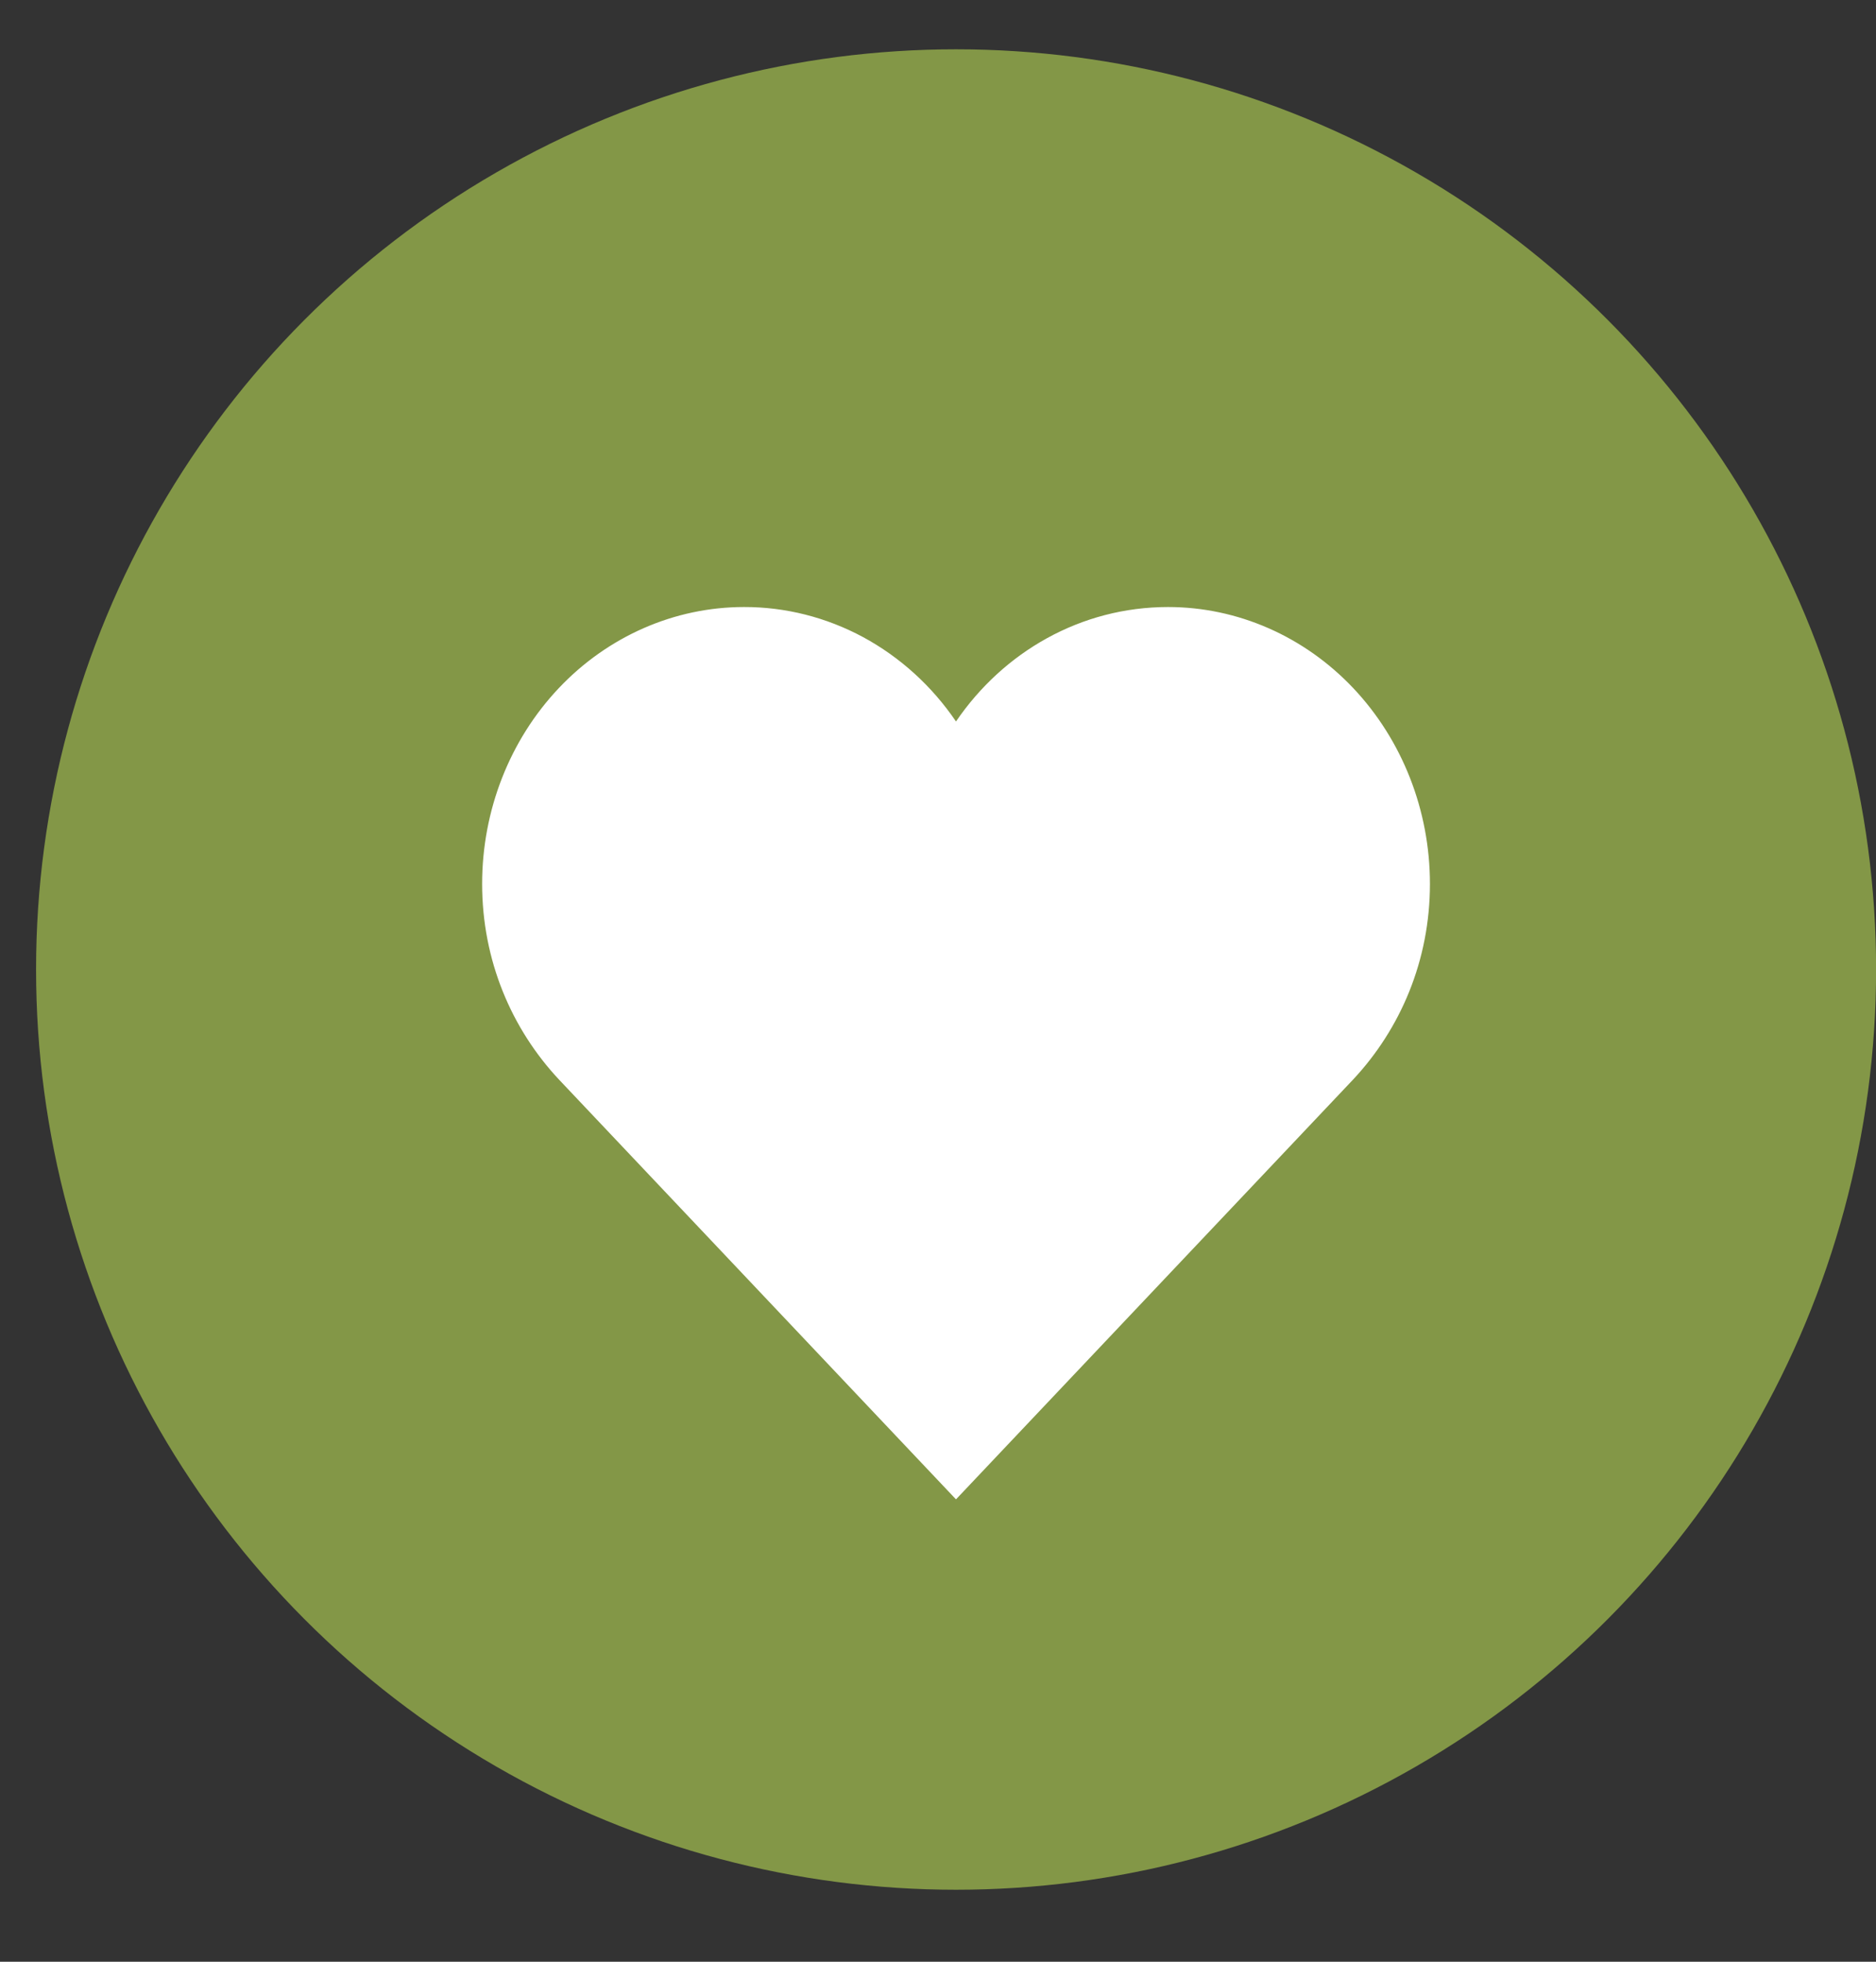
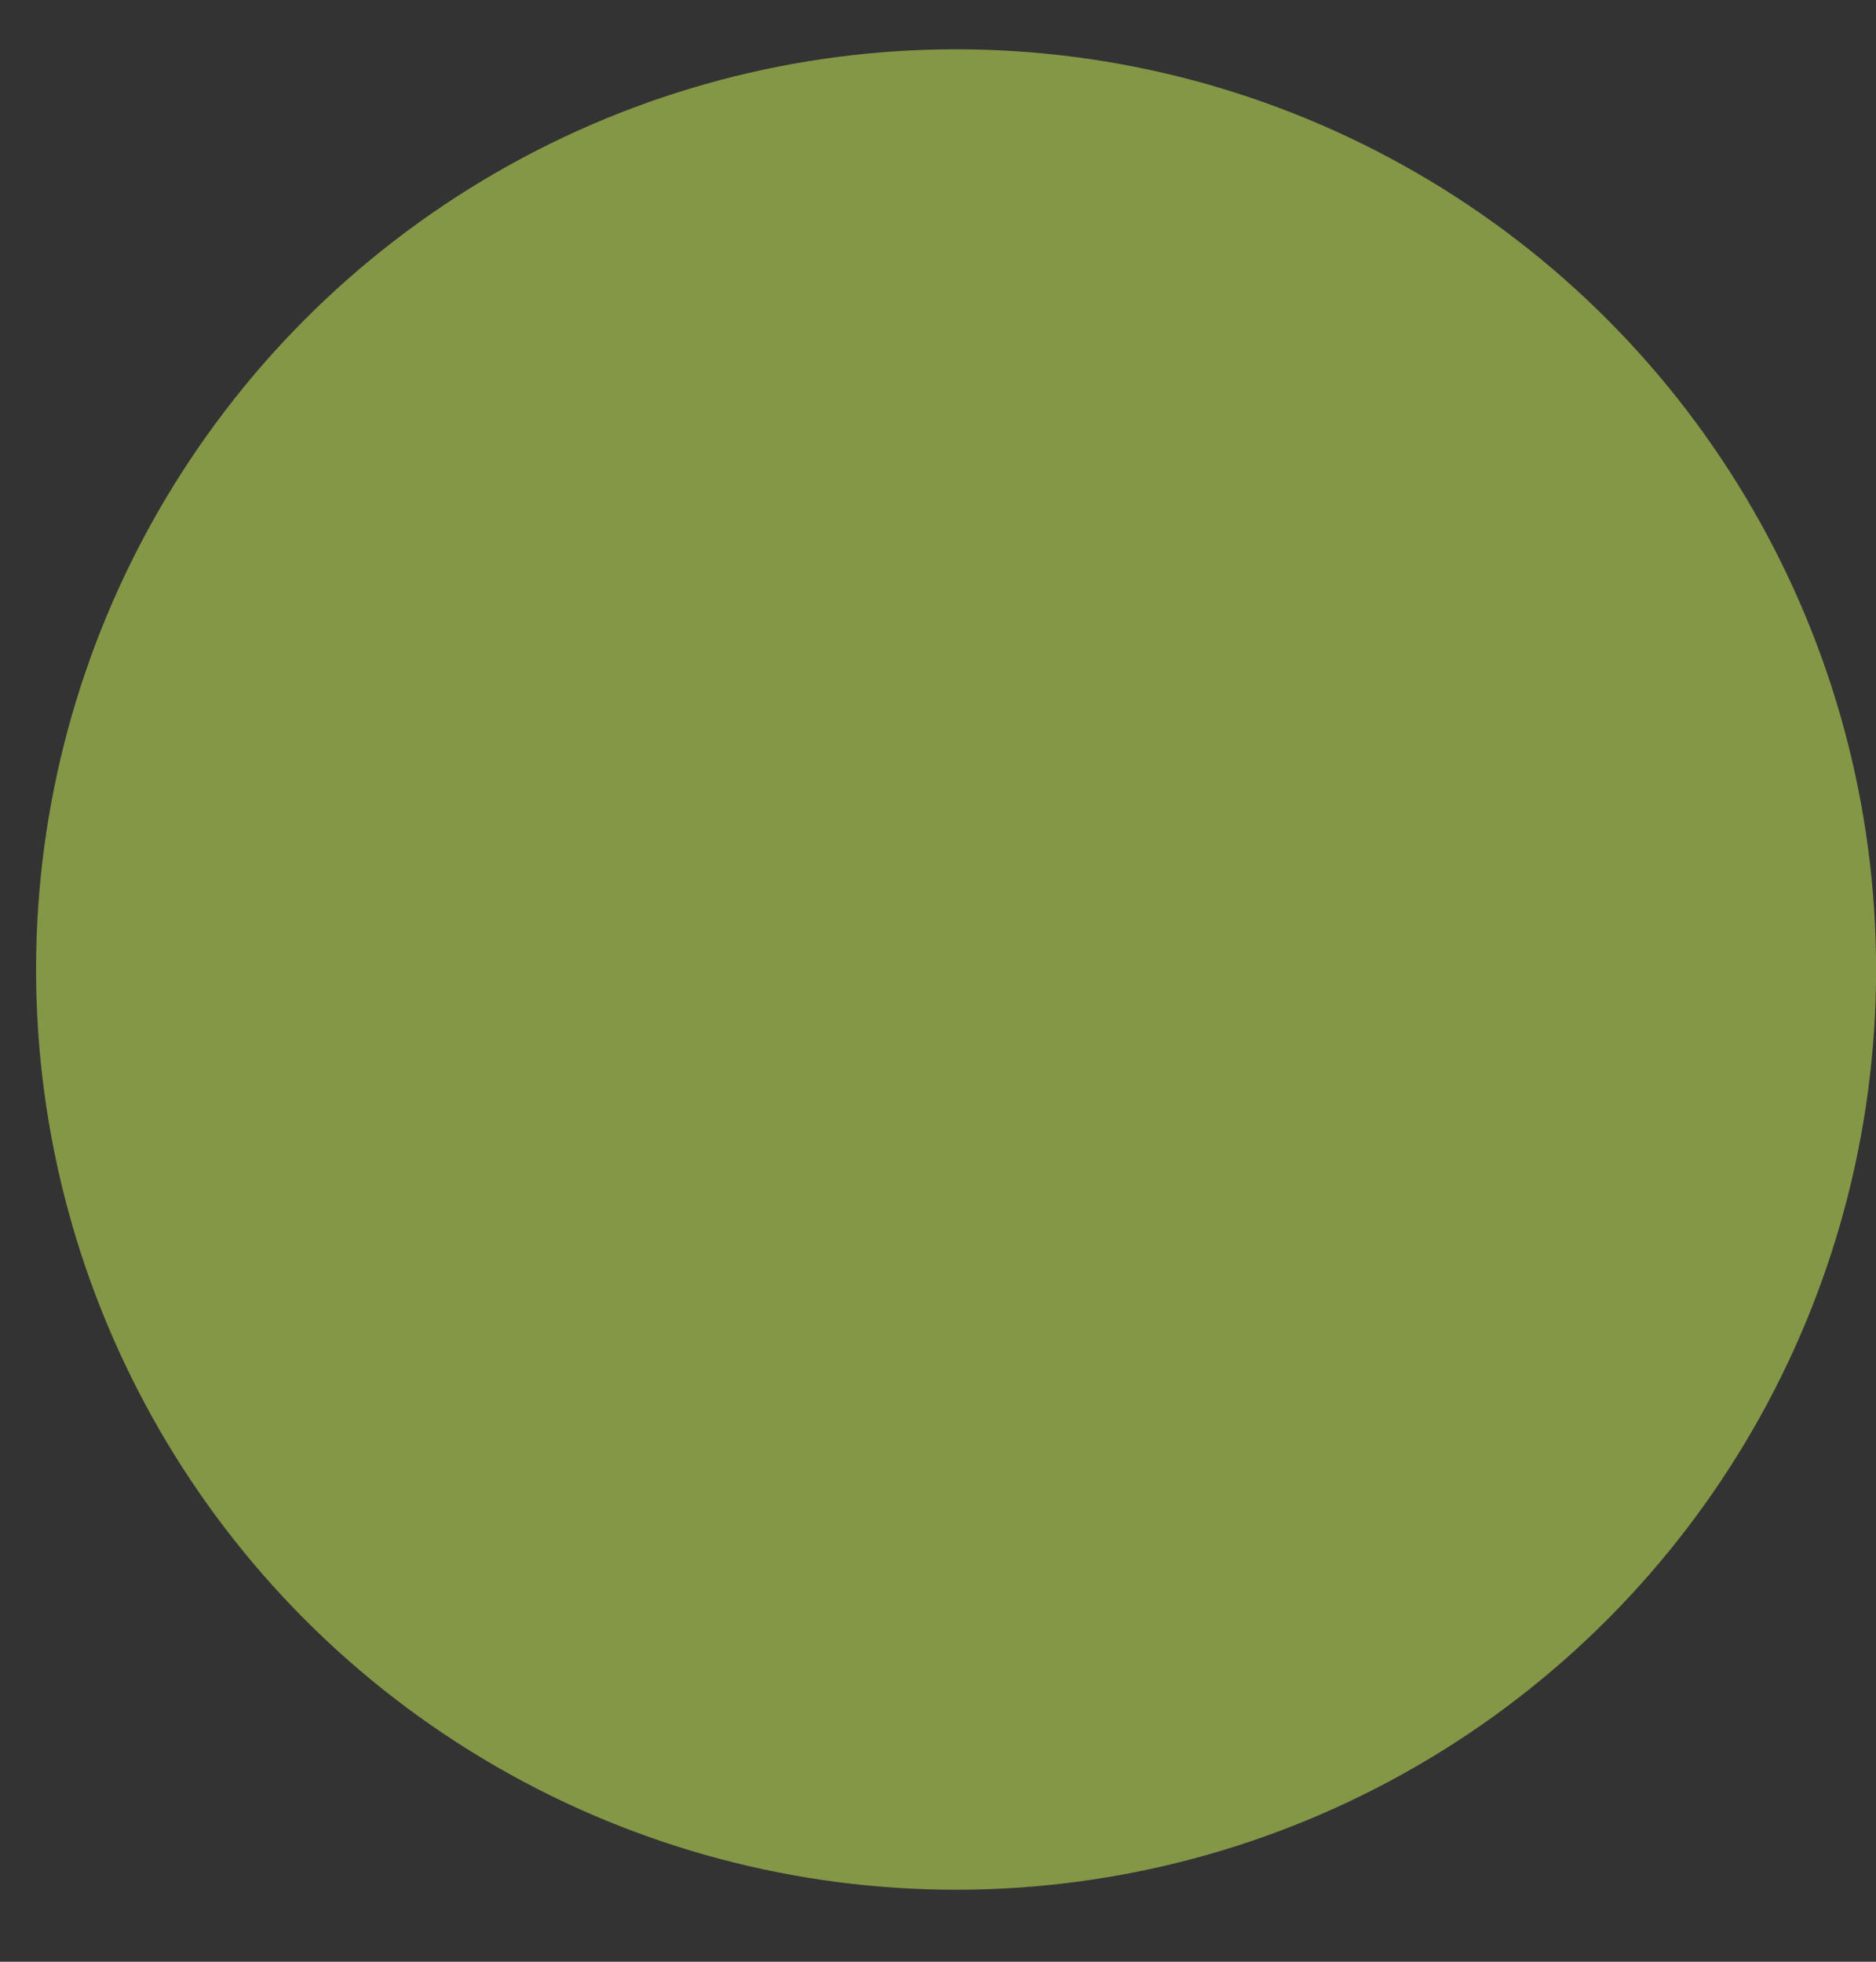
<svg xmlns="http://www.w3.org/2000/svg" width="22" height="23" viewBox="0 0 22 23" fill="none">
  <rect x="0" y="0" width="22" height="23" fill="#333333" stroke="none" />
  <circle cx="11.212" cy="11.367" r="10.789" fill="#839747" />
-   <path d="M6.964 12.218C6.733 11.975 7.548 13.319 7.423 13.001C7.299 12.682 11.21 17.346 11.211 17.001C11.211 16.304 12.957 15.494 13.423 15.001C13.89 14.508 17.923 10.001 15.456 8.505C16.38 8.505 11.496 7.21 11.923 8.001L11.539 9.059C11.756 8.656 12.07 8.322 12.45 8.089C12.829 7.857 13.259 7.735 13.698 7.735C12.723 7.283 10.122 10.501 15.456 8.505C15.922 8.998 13.923 10.804 13.923 11.501C13.923 12.224 15.892 11.754 15.459 12.218L11.211 16.701L6.964 12.218ZM15.868 12.657C16.424 12.063 16.769 11.26 16.769 10.363C16.769 9.502 16.445 8.677 15.87 8.068C15.294 7.459 14.512 7.117 13.698 7.117C12.674 7.117 11.767 7.643 11.211 8.459C10.928 8.042 10.554 7.704 10.122 7.47C9.689 7.237 9.211 7.116 8.725 7.117C7.911 7.117 7.129 7.459 6.553 8.068C5.977 8.677 5.654 9.502 5.654 10.363C5.654 11.26 5.999 12.063 6.555 12.657L11.211 17.579L15.868 12.657Z" fill="white" />
</svg>